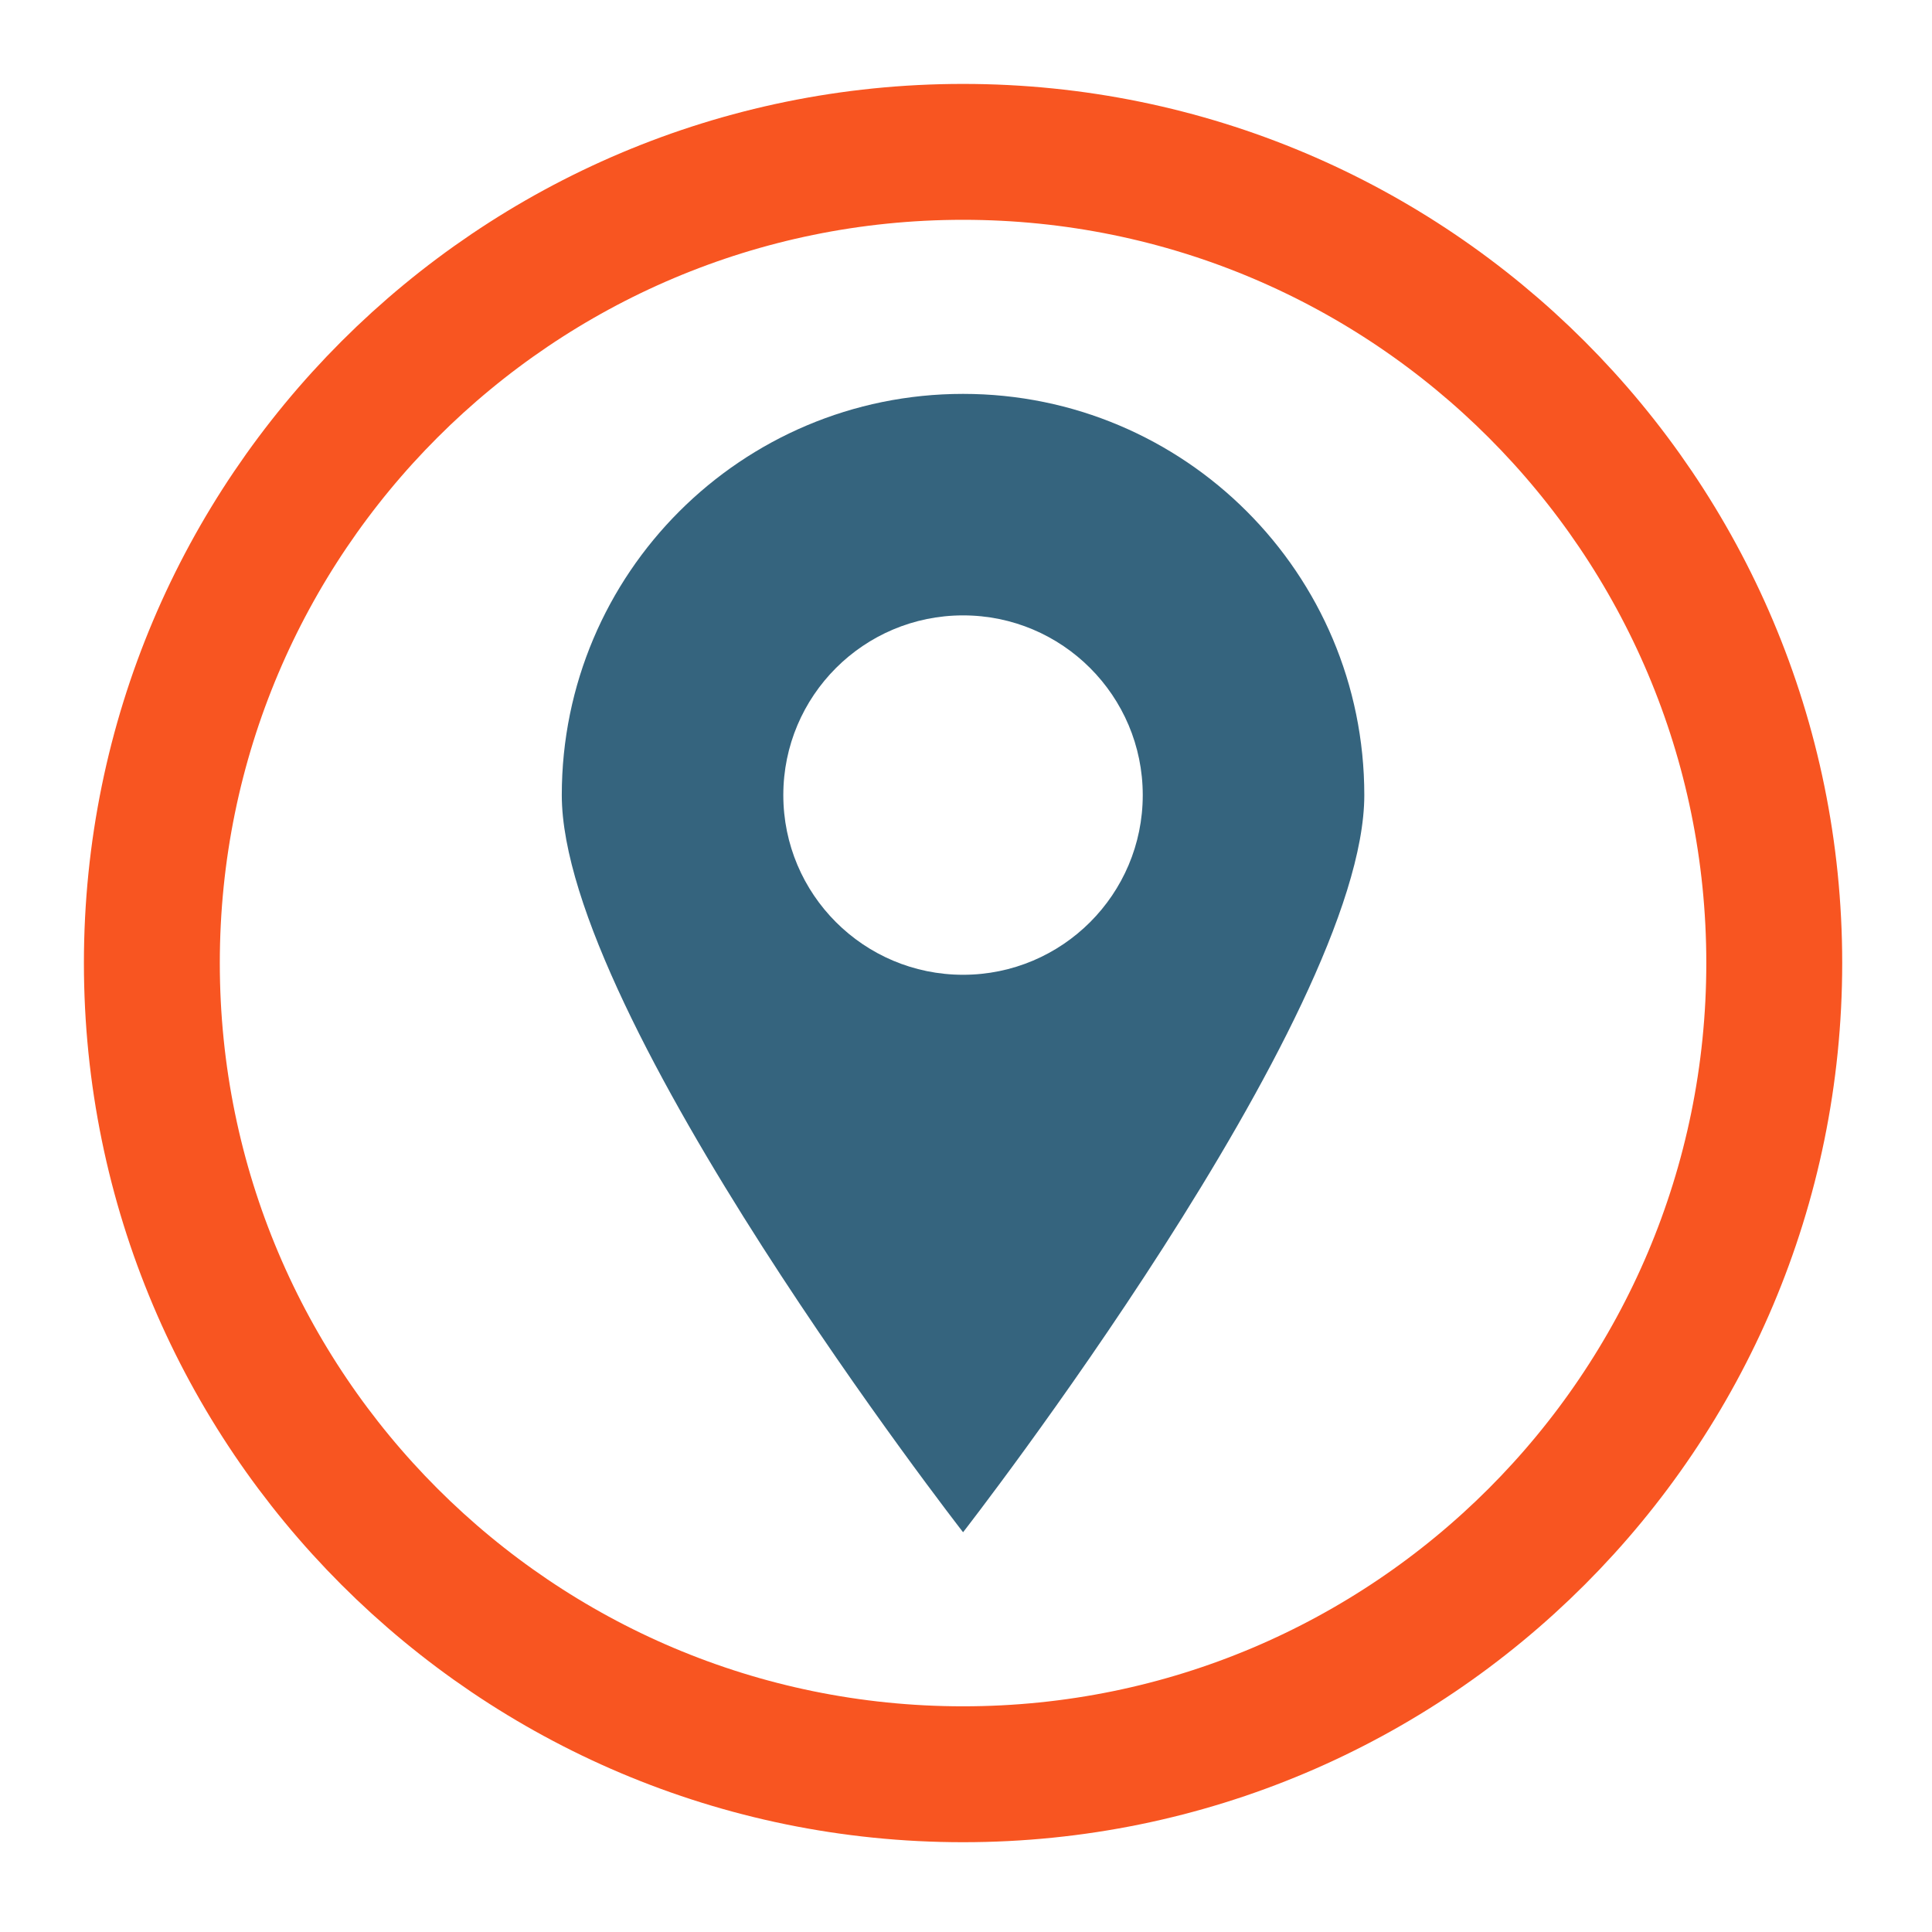
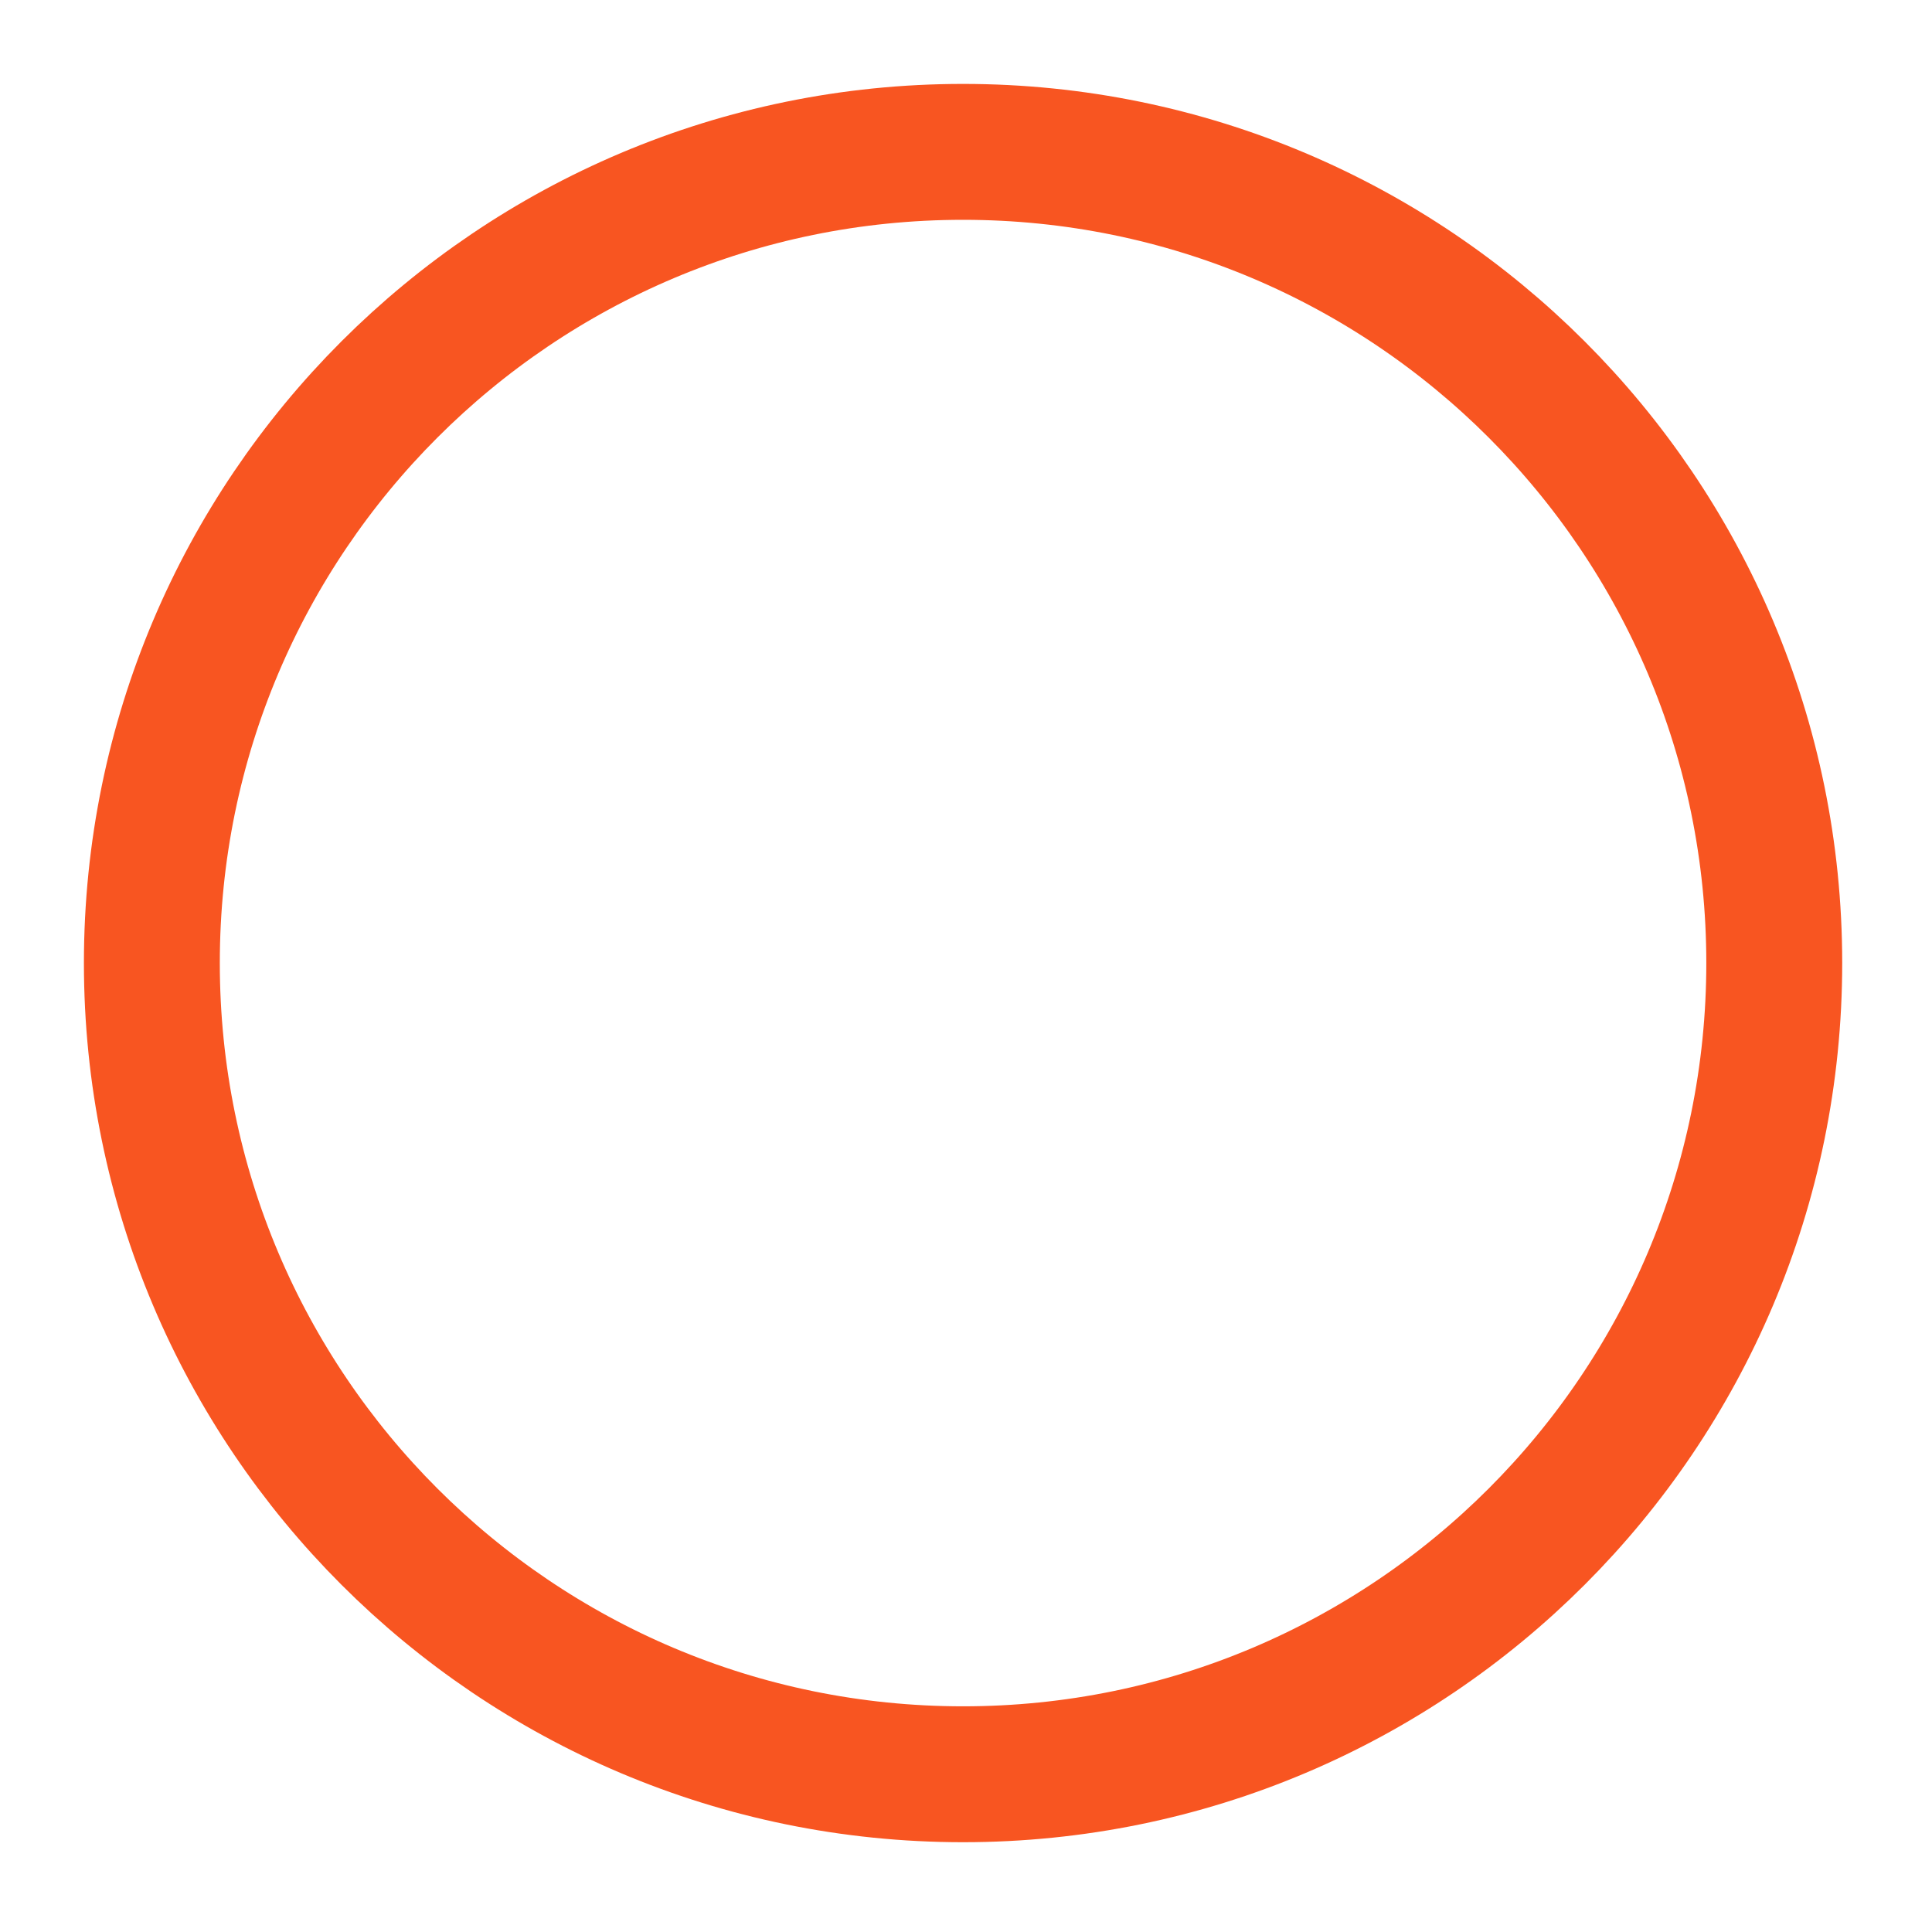
<svg xmlns="http://www.w3.org/2000/svg" width="100%" height="100%" viewBox="0 0 324 324" version="1.1" xml:space="preserve" style="fill-rule:evenodd;clip-rule:evenodd;stroke-miterlimit:2;">
  <g id="Leckortung">
    <path d="M161.505,297.547c75.133,0 136.041,-60.904 136.041,-136.05c0,-75.125 -60.908,-136.029 -136.041,-136.029c-75.13,-0 -136.038,60.904 -136.038,136.029c-0,75.146 60.908,136.05 136.038,136.05Z" style="fill:none;stroke:#f85521;stroke-width:22.79px;" />
-     <path d="M161.509,163.472c-16.654,0 -30.146,-13.496 -30.146,-30.133c-0,-16.642 13.492,-30.138 30.146,-30.138c16.637,0 30.133,13.496 30.133,30.138c0,16.637 -13.496,30.133 -30.133,30.133Zm-0,-97.417c-37.175,0 -67.296,30.121 -67.296,67.284c-0,37.162 67.296,123.621 67.296,123.621c-0,-0 67.287,-86.459 67.287,-123.621c0,-37.163 -30.121,-67.284 -67.287,-67.284Z" style="fill:#35647e;fill-rule:nonzero;" />
  </g>
</svg>